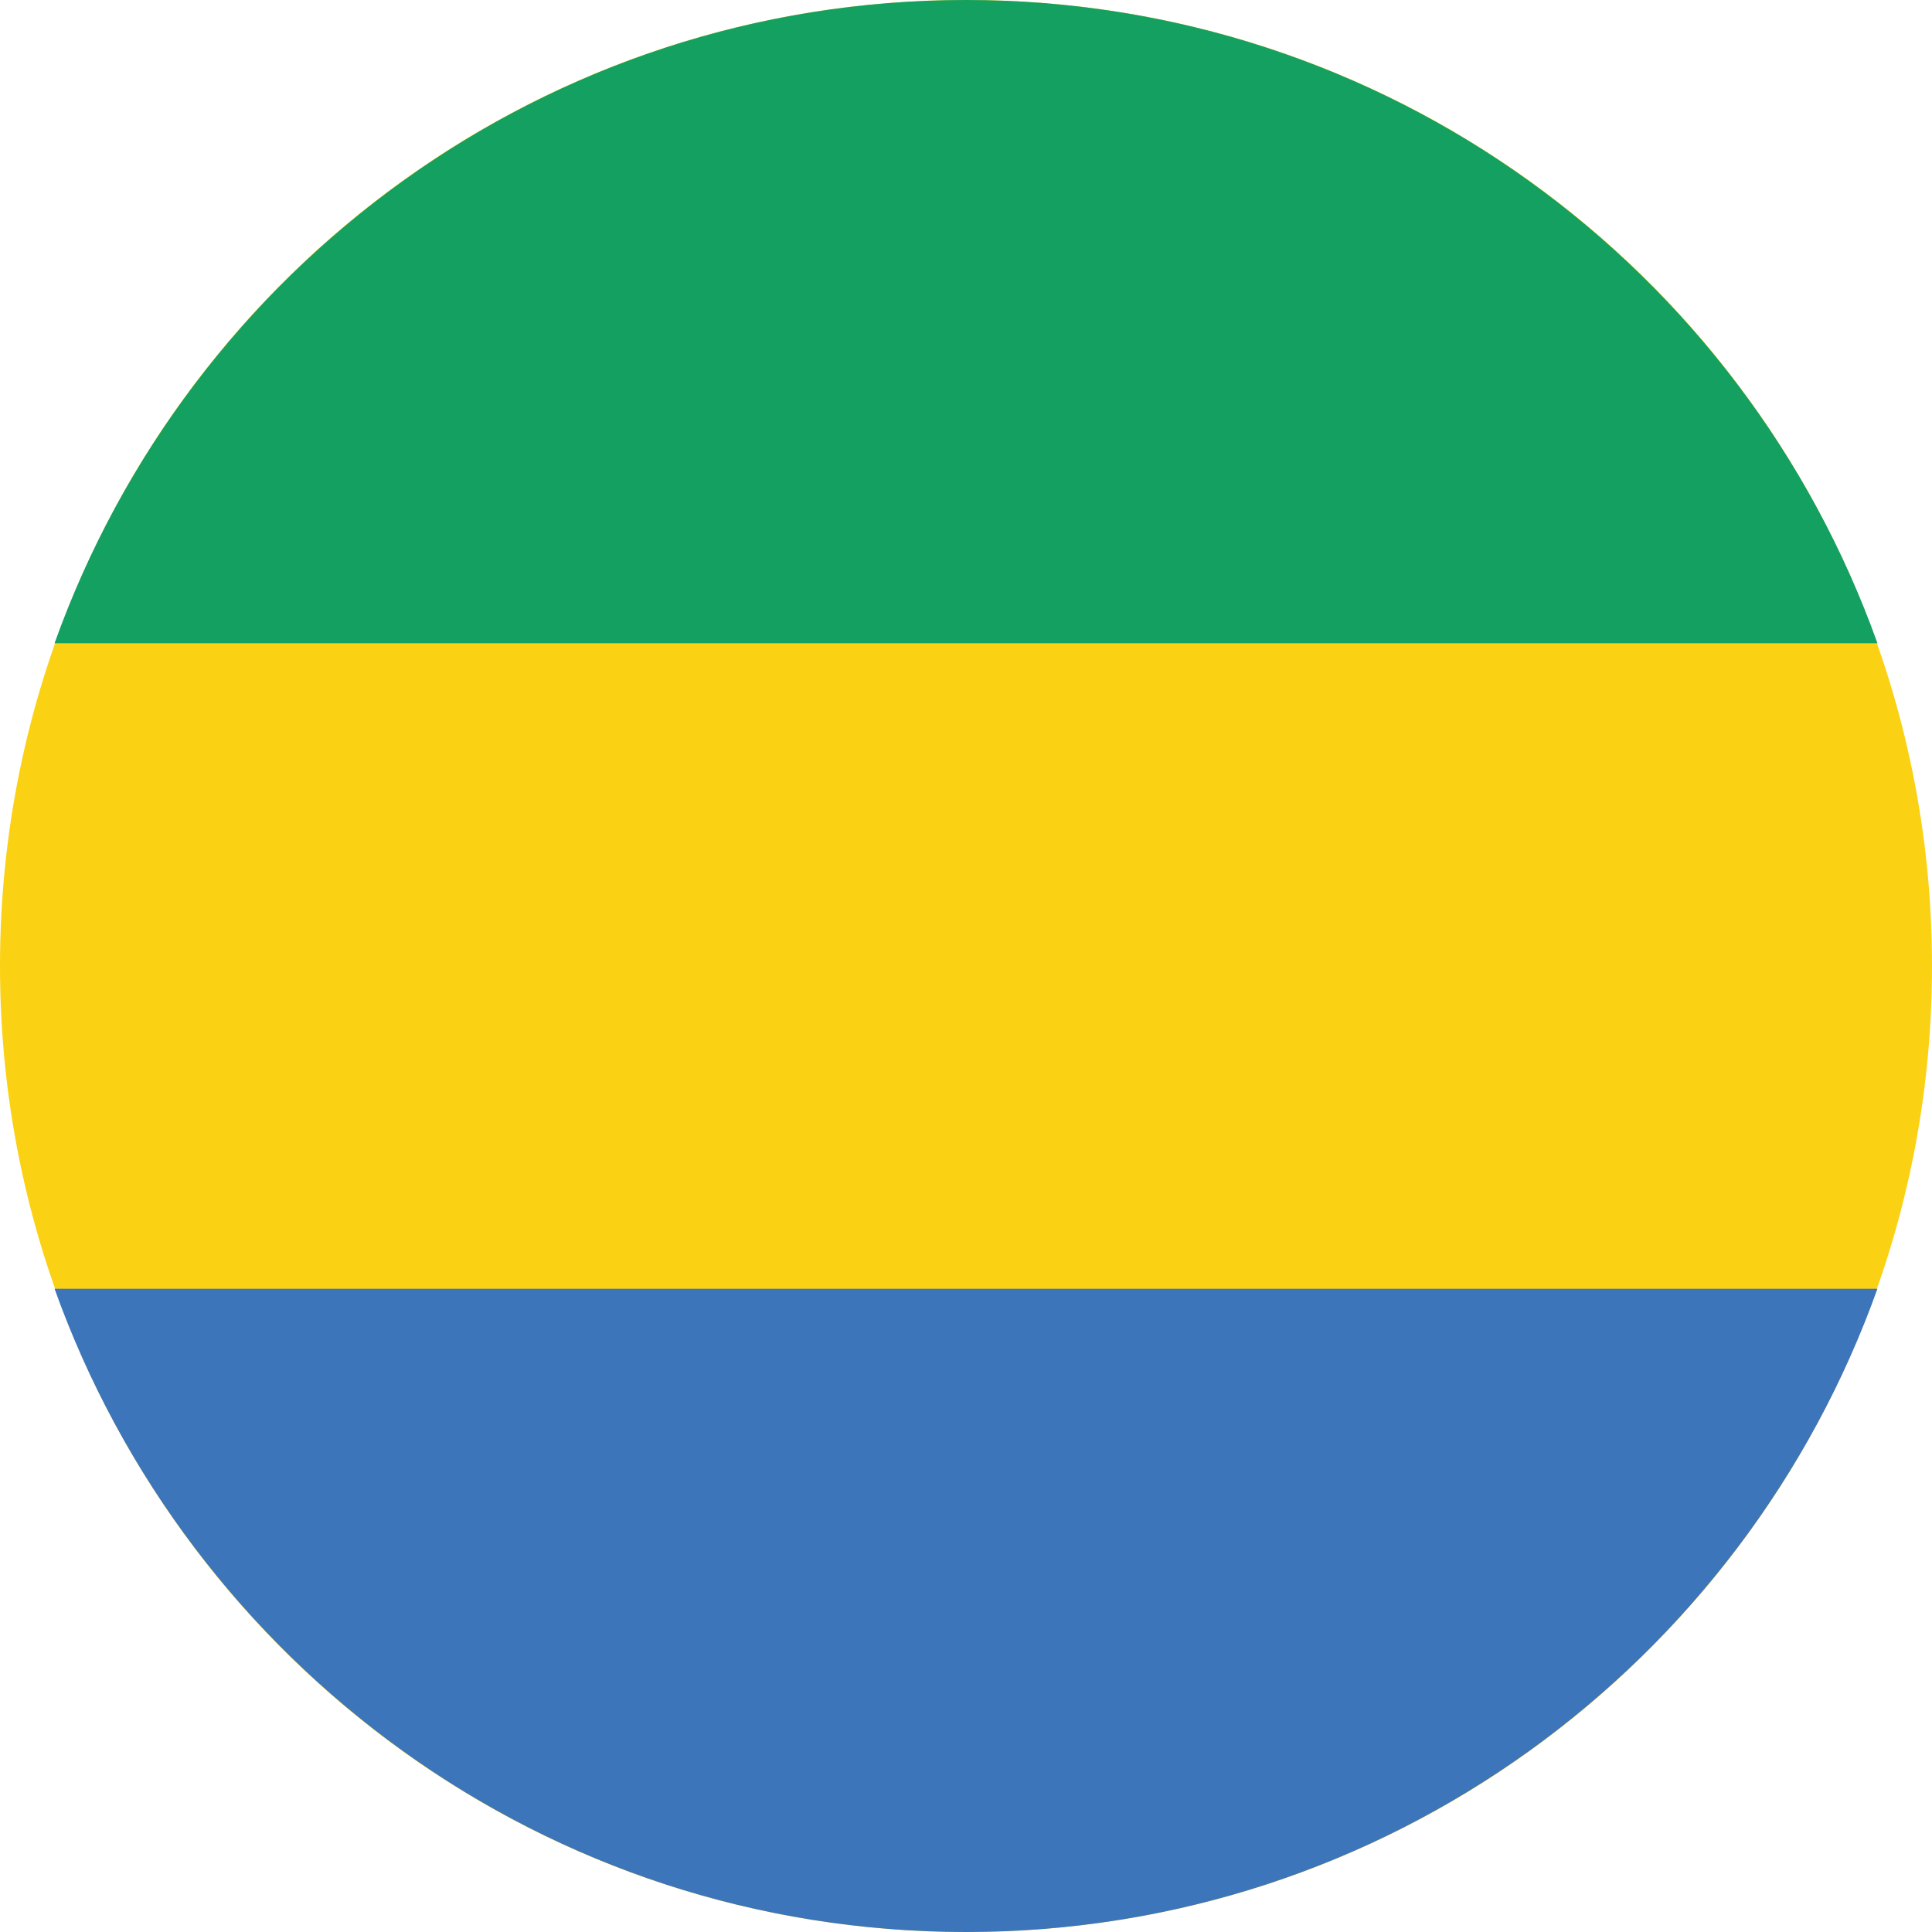
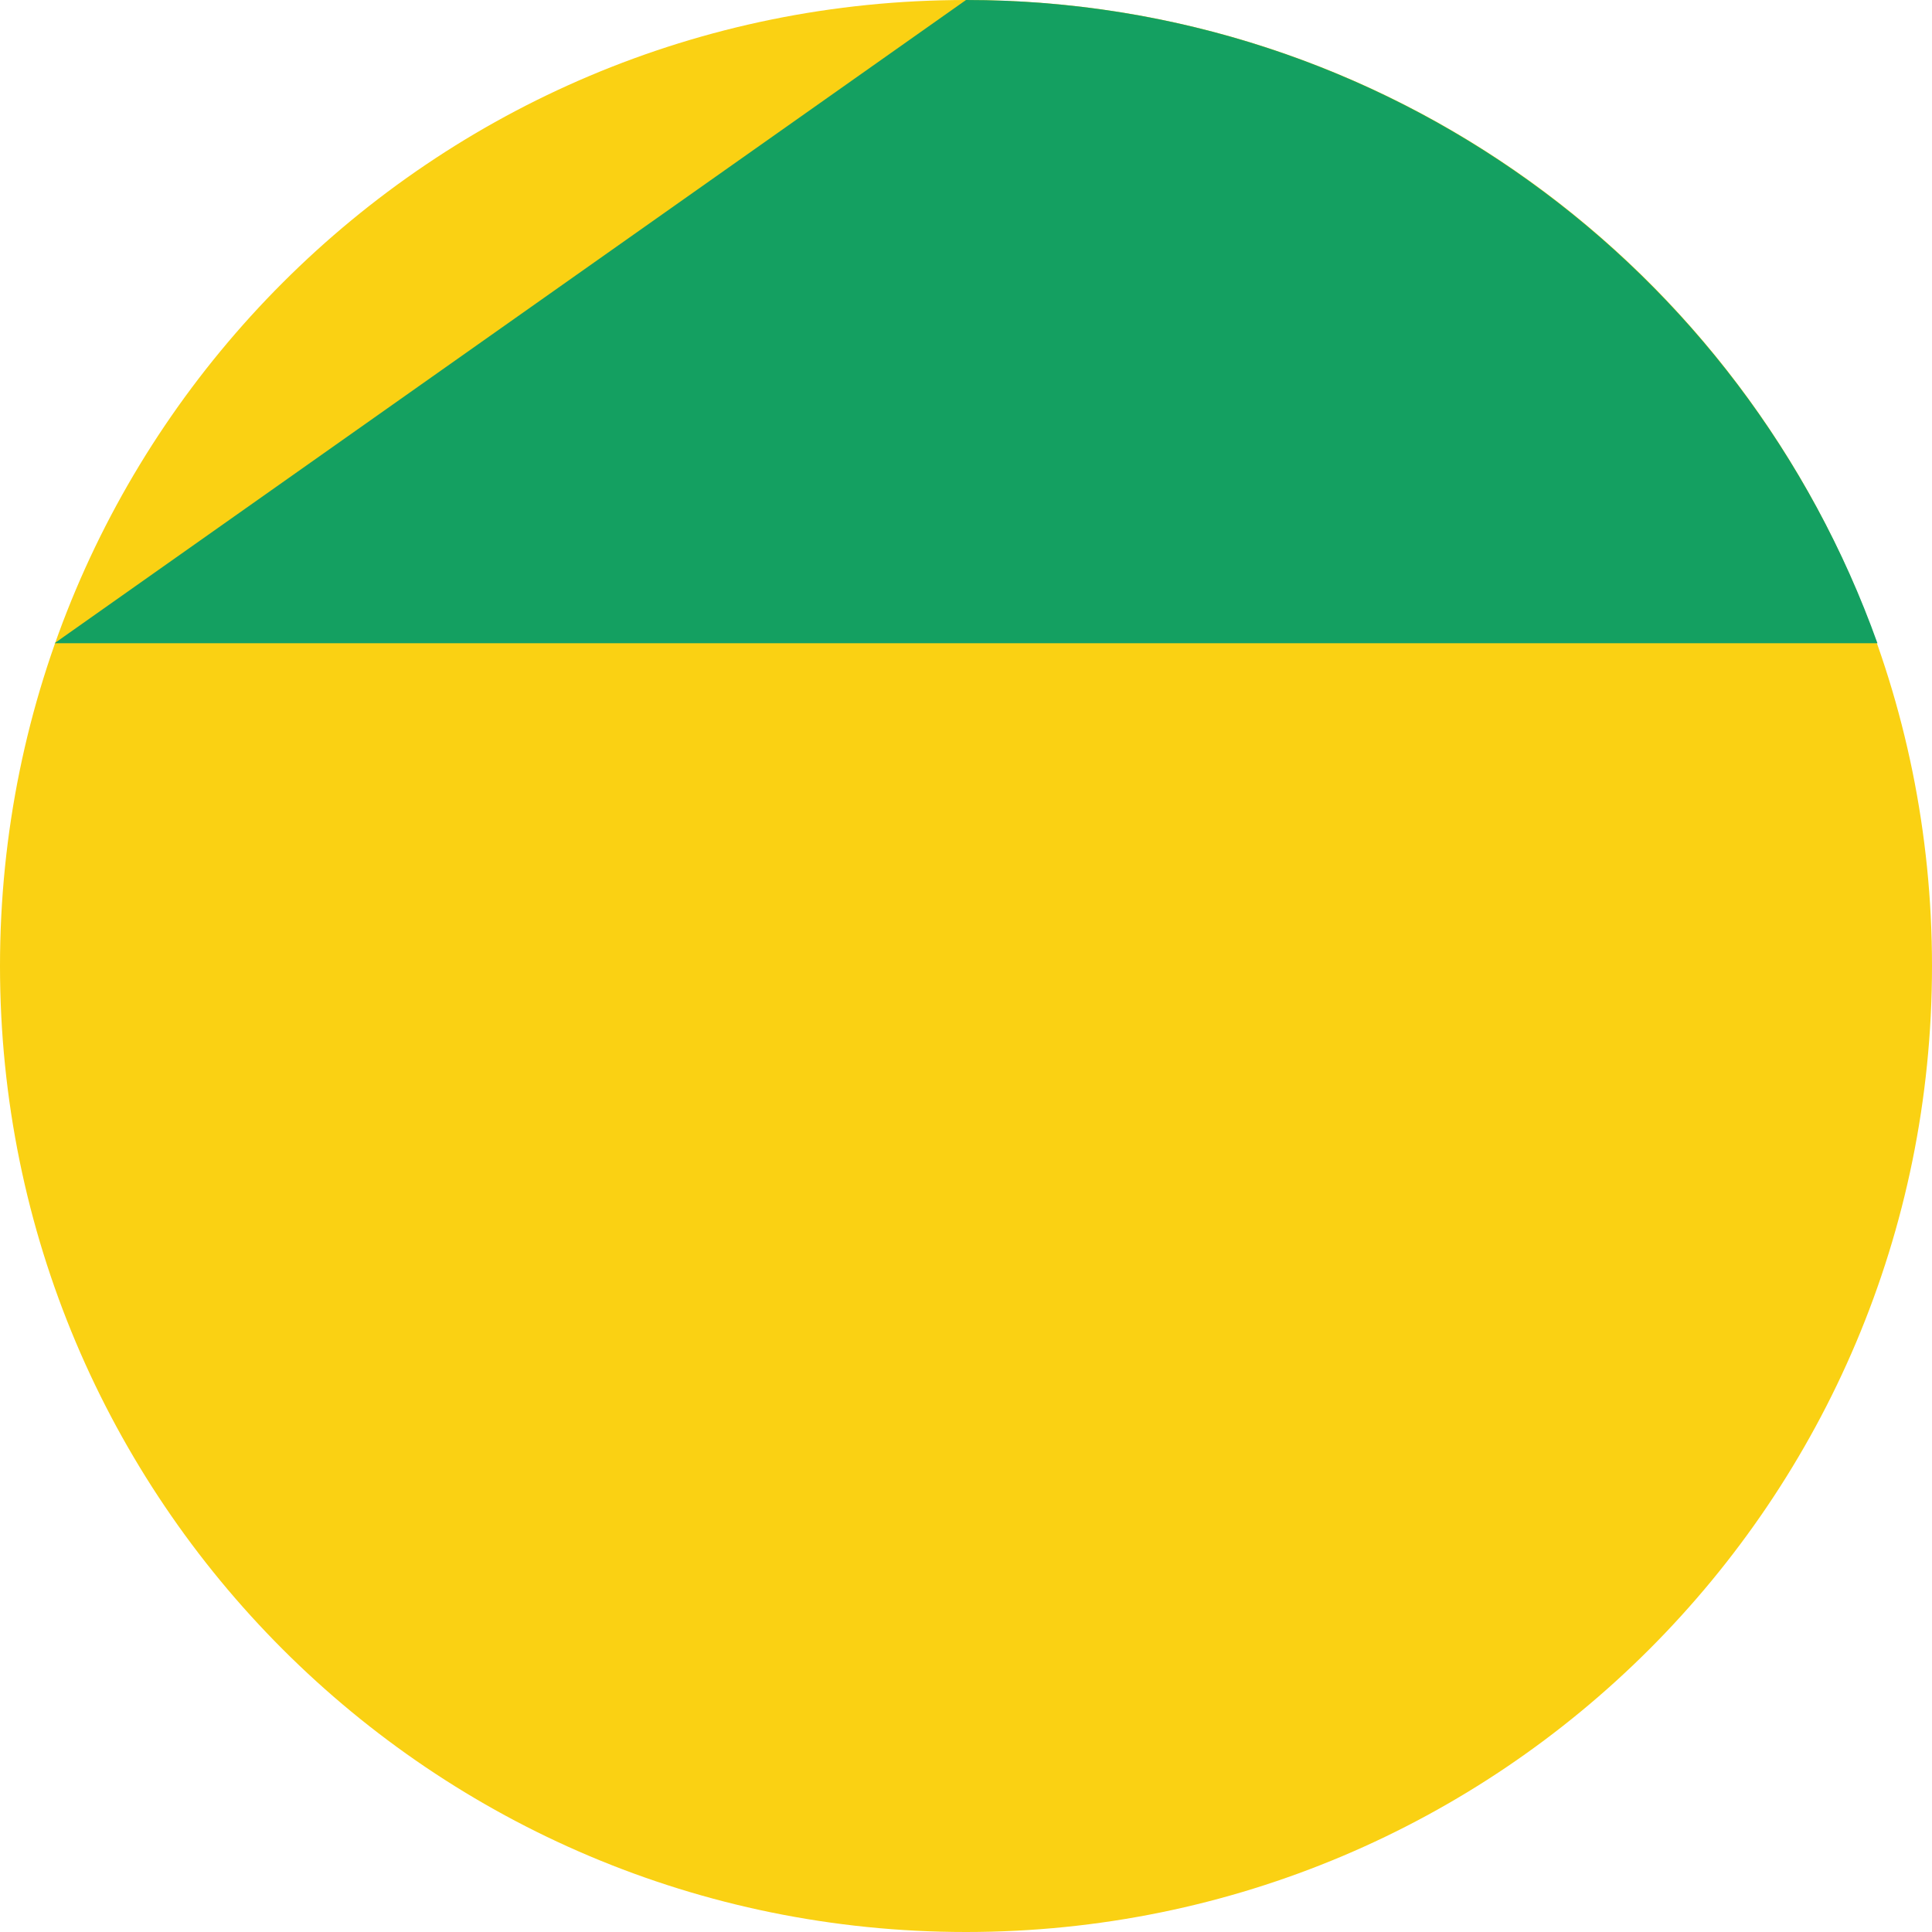
<svg xmlns="http://www.w3.org/2000/svg" version="1.1" id="Ebene_1" x="0px" y="0px" width="85px" height="85px" viewBox="0 0 85 85" style="enable-background:new 0 0 85 85;" xml:space="preserve">
  <style type="text/css">
	.st0{fill-rule:evenodd;clip-rule:evenodd;fill:#FAD113;}
	.st1{fill-rule:evenodd;clip-rule:evenodd;fill:#3C75BA;}
	.st2{fill-rule:evenodd;clip-rule:evenodd;fill:#14A061;}
</style>
  <g>
    <path class="st0" d="M42.5,85C19,85,0,66,0,42.5S19,0,42.5,0S85,19,85,42.5S66,85,42.5,85z" />
-     <path class="st1" d="M82.6,56.7H2.4C8.3,73.2,24,85,42.5,85S76.7,73.2,82.6,56.7z" />
-     <path class="st2" d="M2.4,28.3h80.2C76.7,11.8,61,0,42.5,0S8.3,11.8,2.4,28.3z" />
+     <path class="st2" d="M2.4,28.3h80.2C76.7,11.8,61,0,42.5,0z" />
  </g>
</svg>